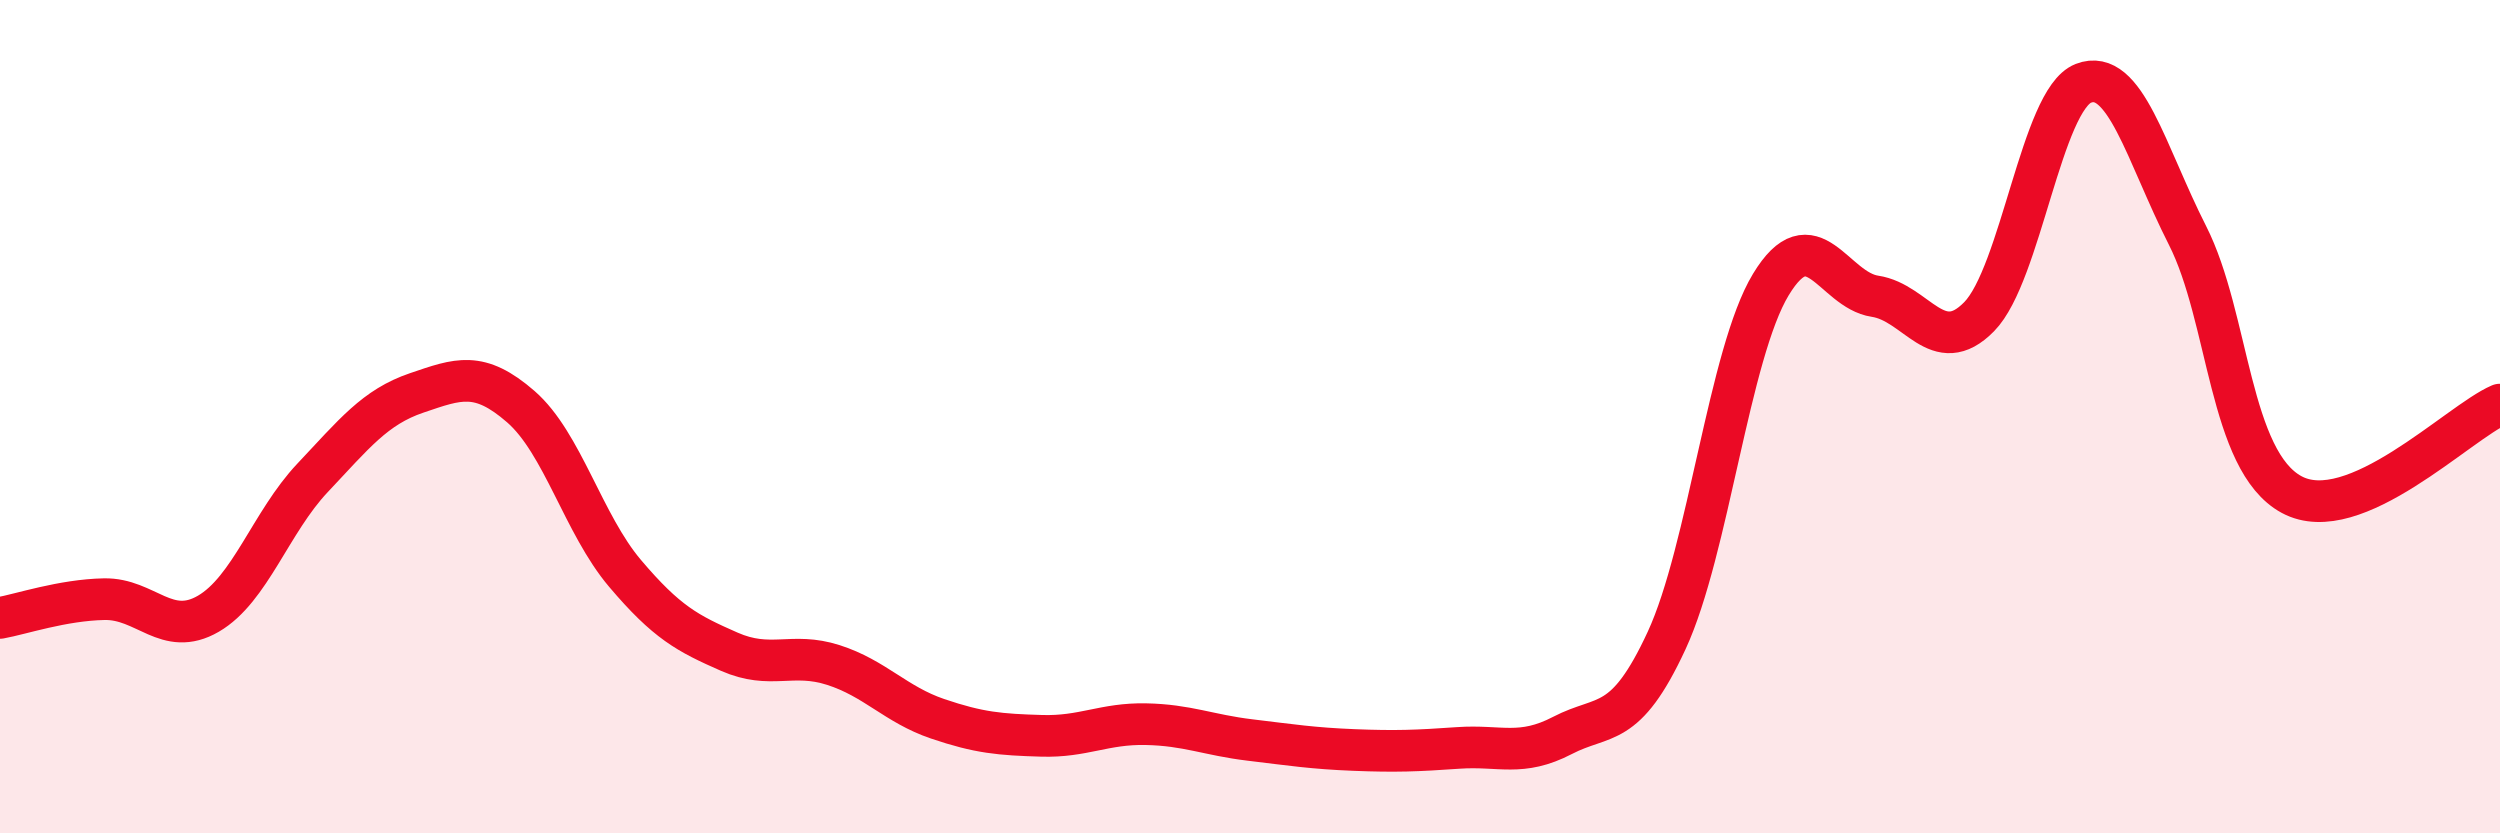
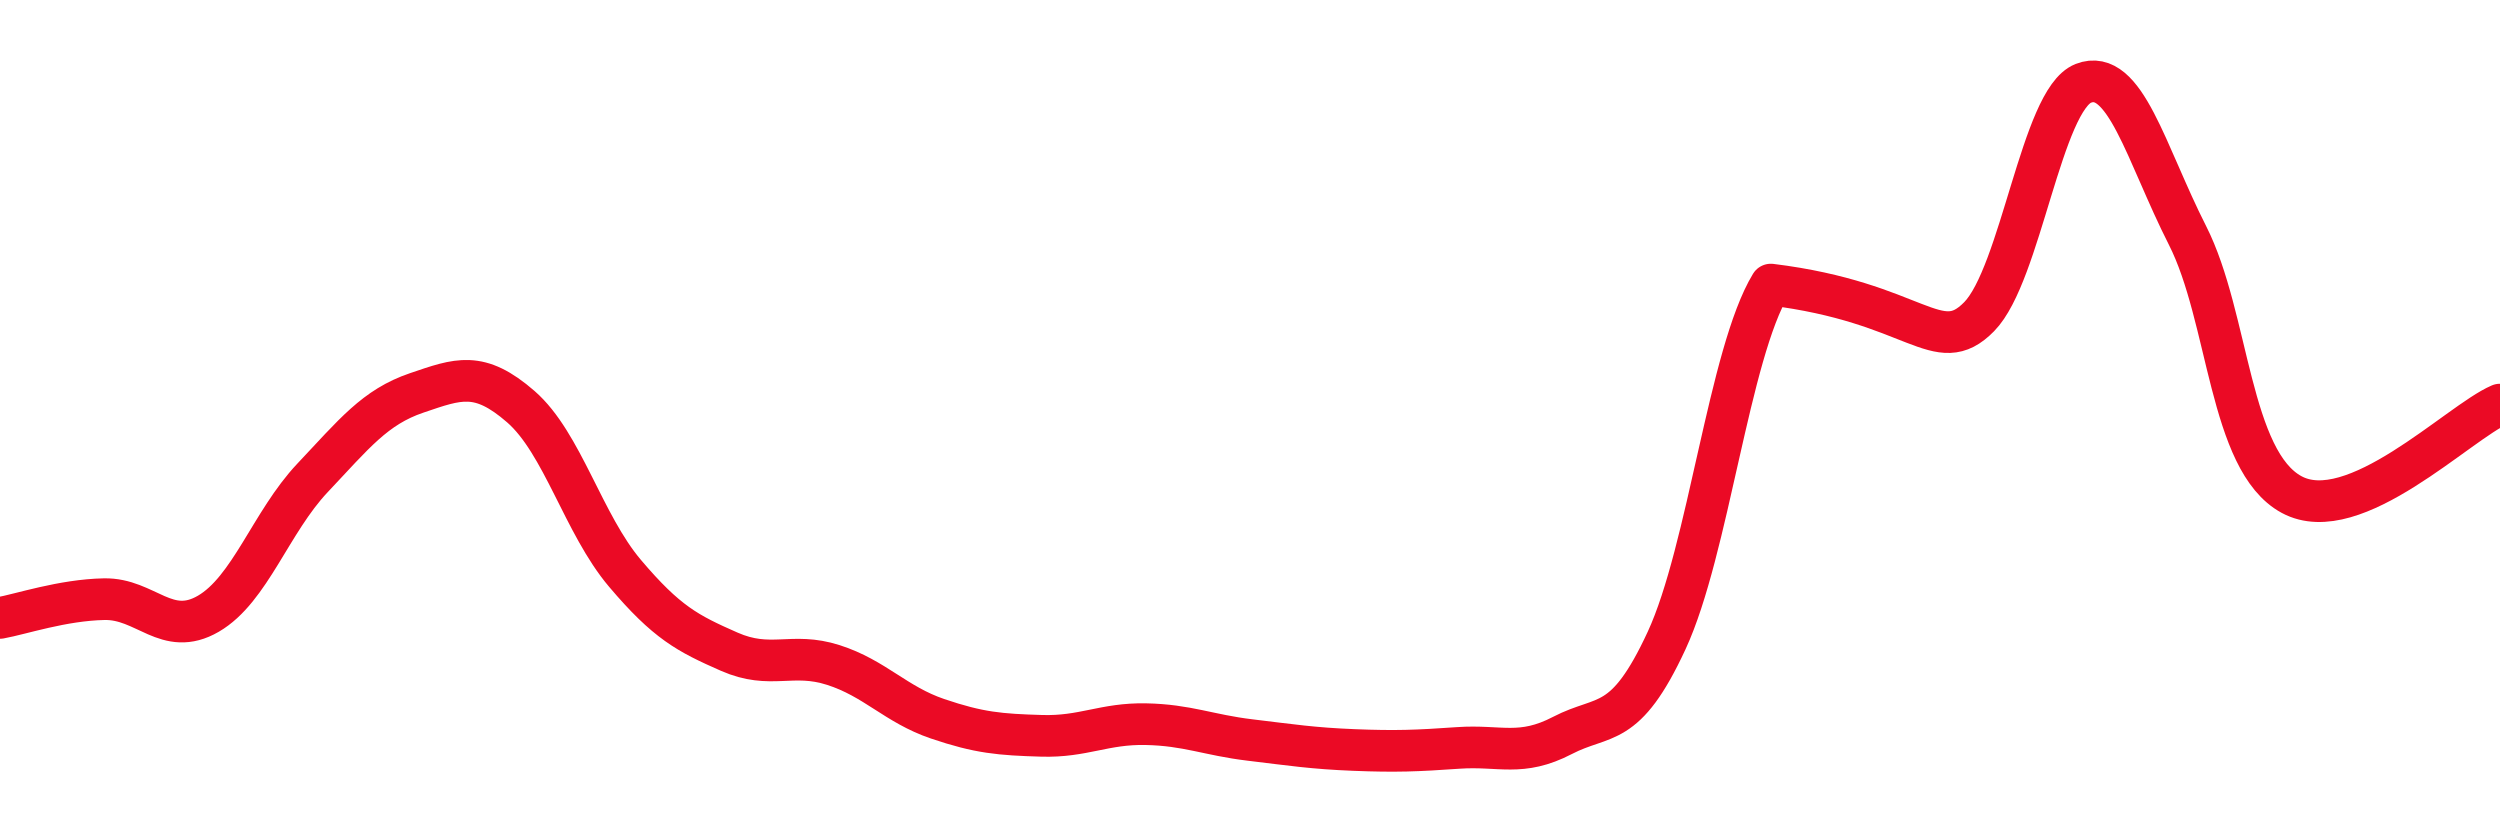
<svg xmlns="http://www.w3.org/2000/svg" width="60" height="20" viewBox="0 0 60 20">
-   <path d="M 0,14.83 C 0.5,14.74 1.5,14.4 2.5,14.38 C 3.5,14.36 4,15.31 5,14.73 C 6,14.15 6.5,12.53 7.5,11.47 C 8.5,10.41 9,9.77 10,9.43 C 11,9.09 11.5,8.89 12.5,9.76 C 13.5,10.63 14,12.58 15,13.76 C 16,14.94 16.5,15.2 17.5,15.64 C 18.5,16.08 19,15.64 20,15.96 C 21,16.28 21.5,16.91 22.5,17.25 C 23.5,17.59 24,17.63 25,17.66 C 26,17.69 26.5,17.36 27.5,17.38 C 28.5,17.4 29,17.64 30,17.76 C 31,17.88 31.5,17.96 32.5,18 C 33.5,18.04 34,18.02 35,17.95 C 36,17.88 36.5,18.17 37.5,17.65 C 38.5,17.13 39,17.53 40,15.37 C 41,13.21 41.5,8.48 42.5,6.83 C 43.5,5.18 44,6.96 45,7.11 C 46,7.26 46.5,8.62 47.5,7.6 C 48.5,6.58 49,2.39 50,2 C 51,1.61 51.5,3.68 52.5,5.65 C 53.5,7.62 53.5,11.06 55,11.87 C 56.5,12.68 59,10.14 60,9.71L60 20L0 20Z" fill="#EB0A25" opacity="0.1" stroke-linecap="round" stroke-linejoin="round" />
-   <path d="M 0,14.83 C 0.5,14.74 1.5,14.4 2.5,14.38 C 3.5,14.36 4,15.31 5,14.73 C 6,14.15 6.5,12.53 7.5,11.47 C 8.5,10.41 9,9.77 10,9.43 C 11,9.09 11.5,8.89 12.5,9.76 C 13.5,10.63 14,12.58 15,13.76 C 16,14.94 16.5,15.2 17.5,15.64 C 18.5,16.08 19,15.64 20,15.96 C 21,16.28 21.5,16.91 22.5,17.25 C 23.5,17.59 24,17.63 25,17.66 C 26,17.69 26.5,17.36 27.5,17.38 C 28.5,17.4 29,17.64 30,17.76 C 31,17.88 31.5,17.96 32.5,18 C 33.5,18.04 34,18.02 35,17.95 C 36,17.88 36.5,18.17 37.5,17.65 C 38.5,17.13 39,17.53 40,15.37 C 41,13.21 41.5,8.48 42.5,6.83 C 43.5,5.18 44,6.96 45,7.11 C 46,7.26 46.5,8.62 47.5,7.6 C 48.5,6.58 49,2.39 50,2 C 51,1.61 51.5,3.68 52.5,5.65 C 53.5,7.62 53.5,11.06 55,11.87 C 56.5,12.68 59,10.14 60,9.71" stroke="#EB0A25" stroke-width="1" fill="none" stroke-linecap="round" stroke-linejoin="round" />
+   <path d="M 0,14.83 C 0.5,14.74 1.5,14.4 2.5,14.38 C 3.5,14.36 4,15.31 5,14.73 C 6,14.15 6.5,12.53 7.5,11.47 C 8.5,10.41 9,9.77 10,9.43 C 11,9.09 11.5,8.89 12.5,9.76 C 13.5,10.63 14,12.58 15,13.76 C 16,14.94 16.5,15.2 17.5,15.64 C 18.5,16.08 19,15.64 20,15.96 C 21,16.28 21.5,16.91 22.5,17.25 C 23.5,17.59 24,17.63 25,17.66 C 26,17.69 26.5,17.36 27.5,17.38 C 28.5,17.4 29,17.64 30,17.76 C 31,17.88 31.5,17.96 32.5,18 C 33.5,18.04 34,18.02 35,17.95 C 36,17.88 36.5,18.17 37.5,17.65 C 38.5,17.13 39,17.53 40,15.37 C 41,13.21 41.5,8.48 42.5,6.83 C 46,7.26 46.5,8.62 47.5,7.6 C 48.5,6.58 49,2.39 50,2 C 51,1.61 51.5,3.68 52.5,5.65 C 53.5,7.62 53.5,11.06 55,11.87 C 56.5,12.68 59,10.14 60,9.71" stroke="#EB0A25" stroke-width="1" fill="none" stroke-linecap="round" stroke-linejoin="round" />
</svg>